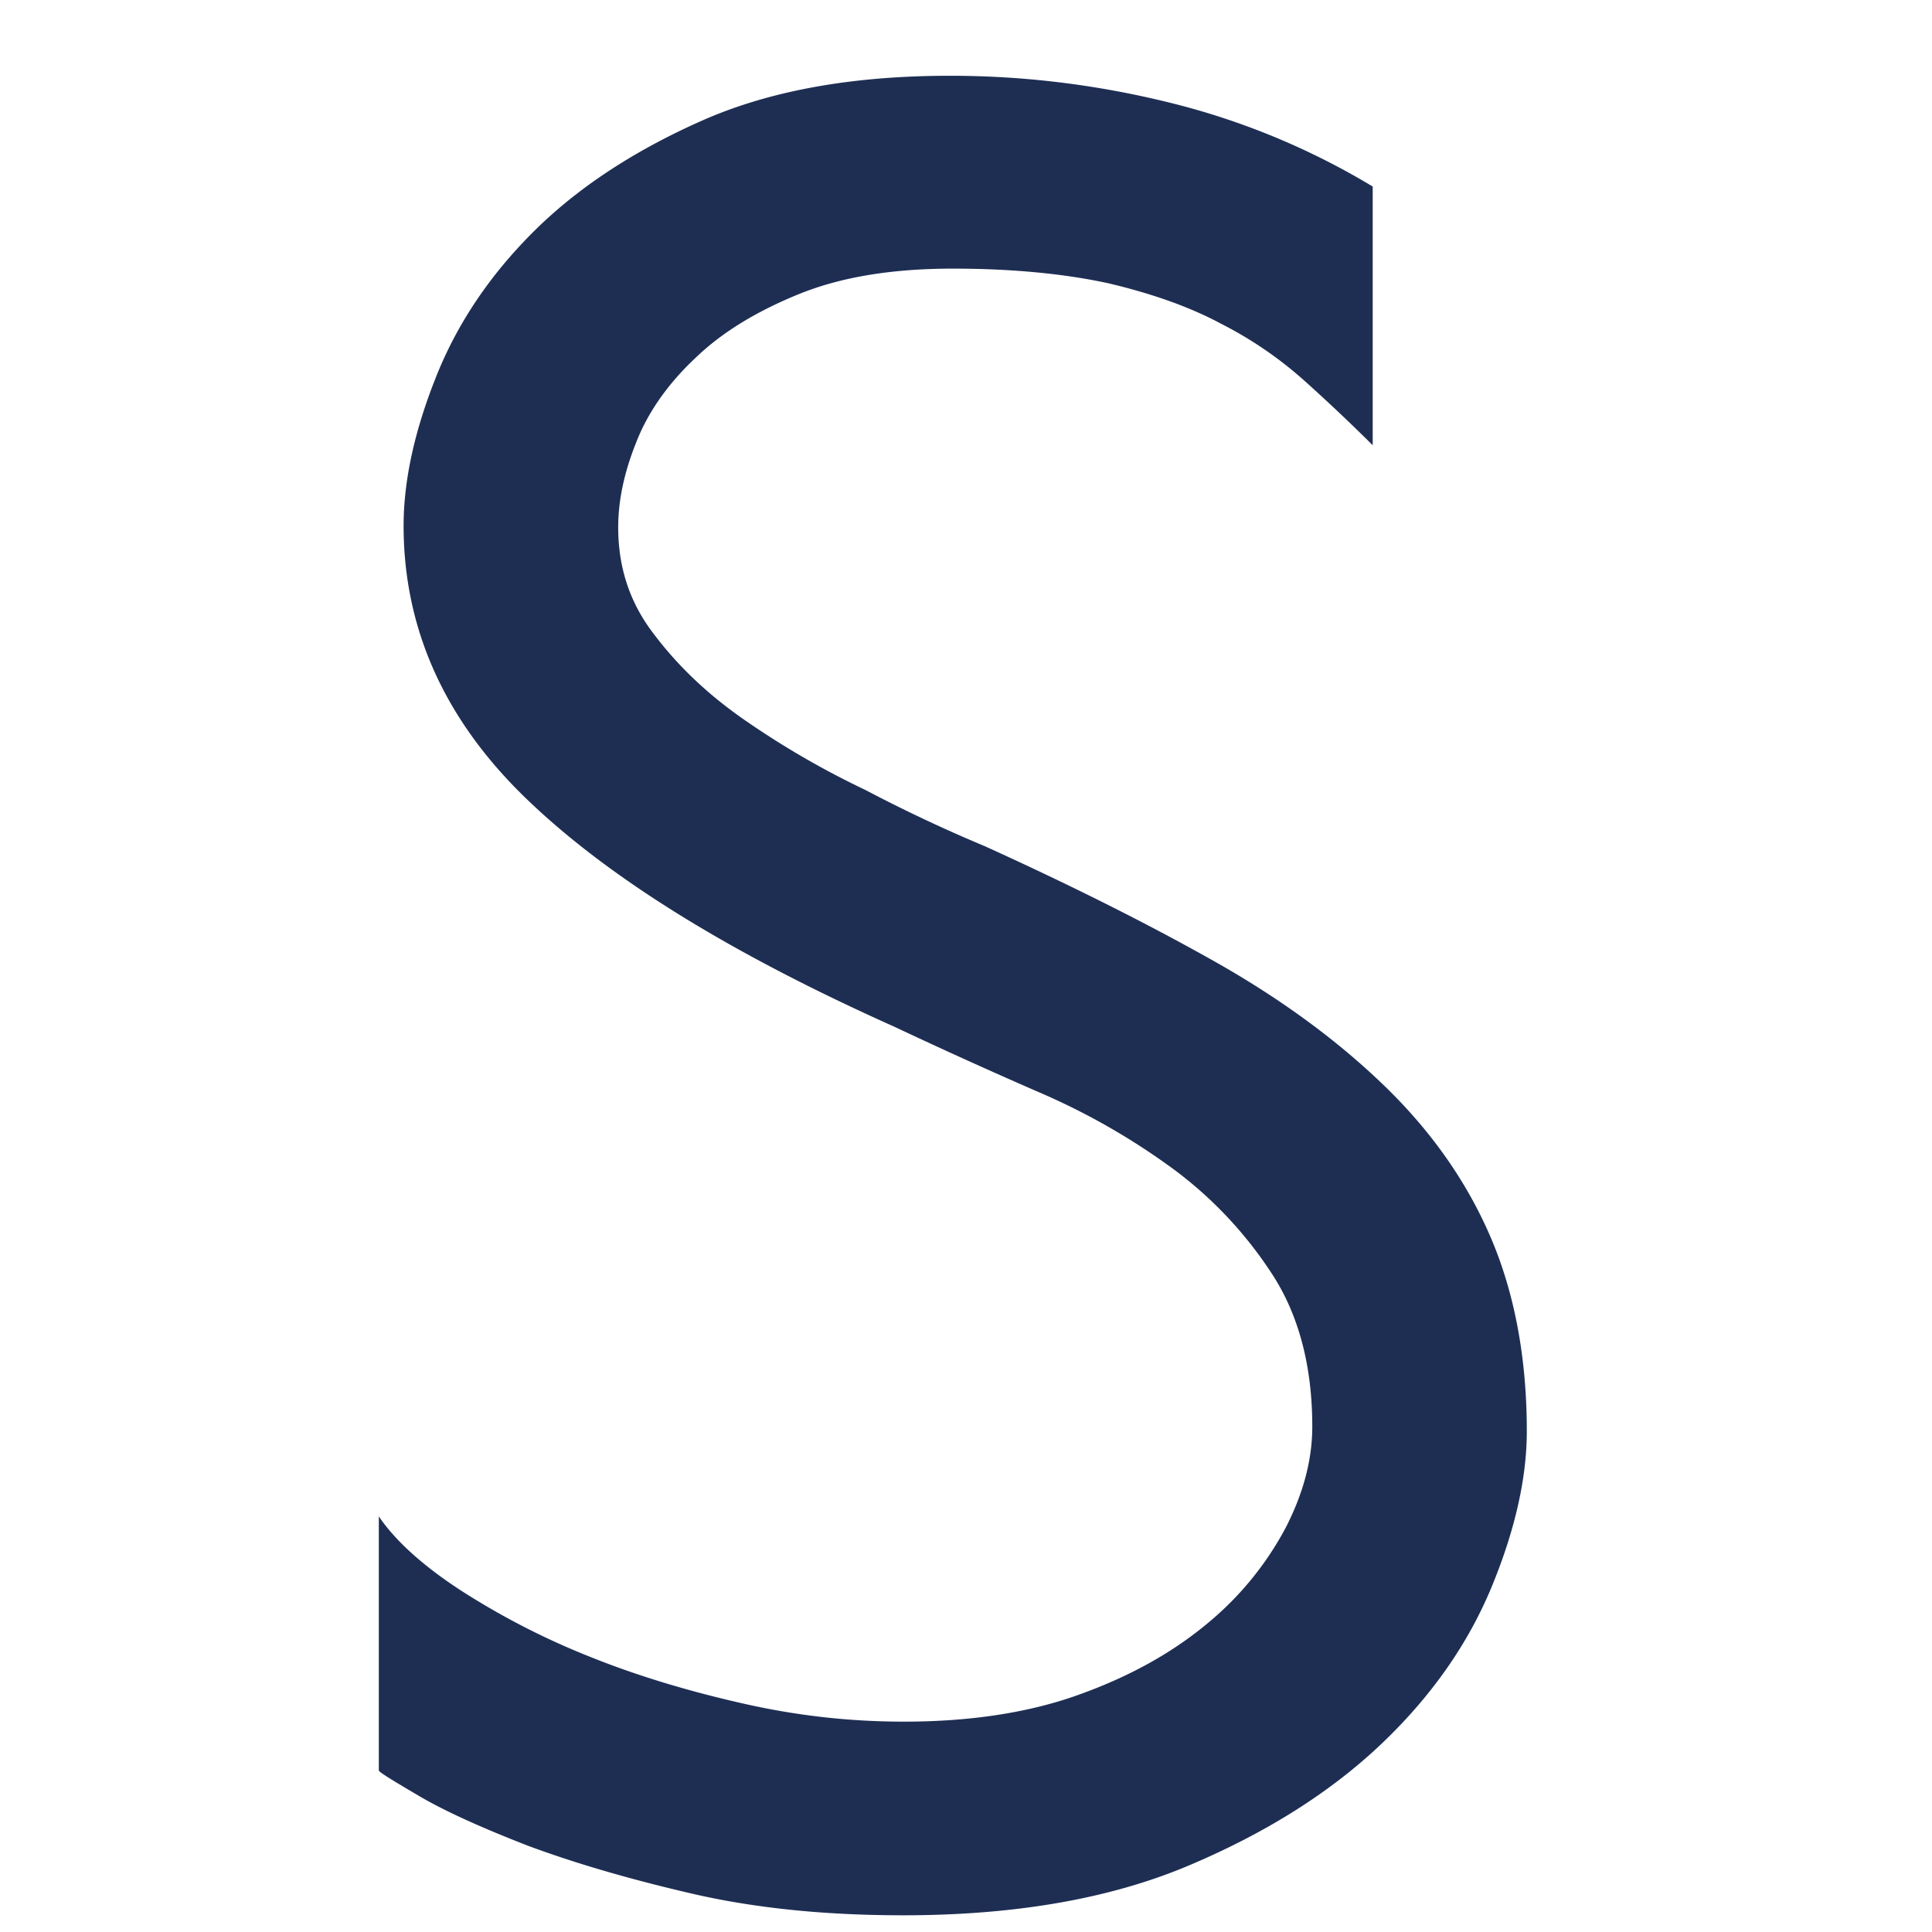
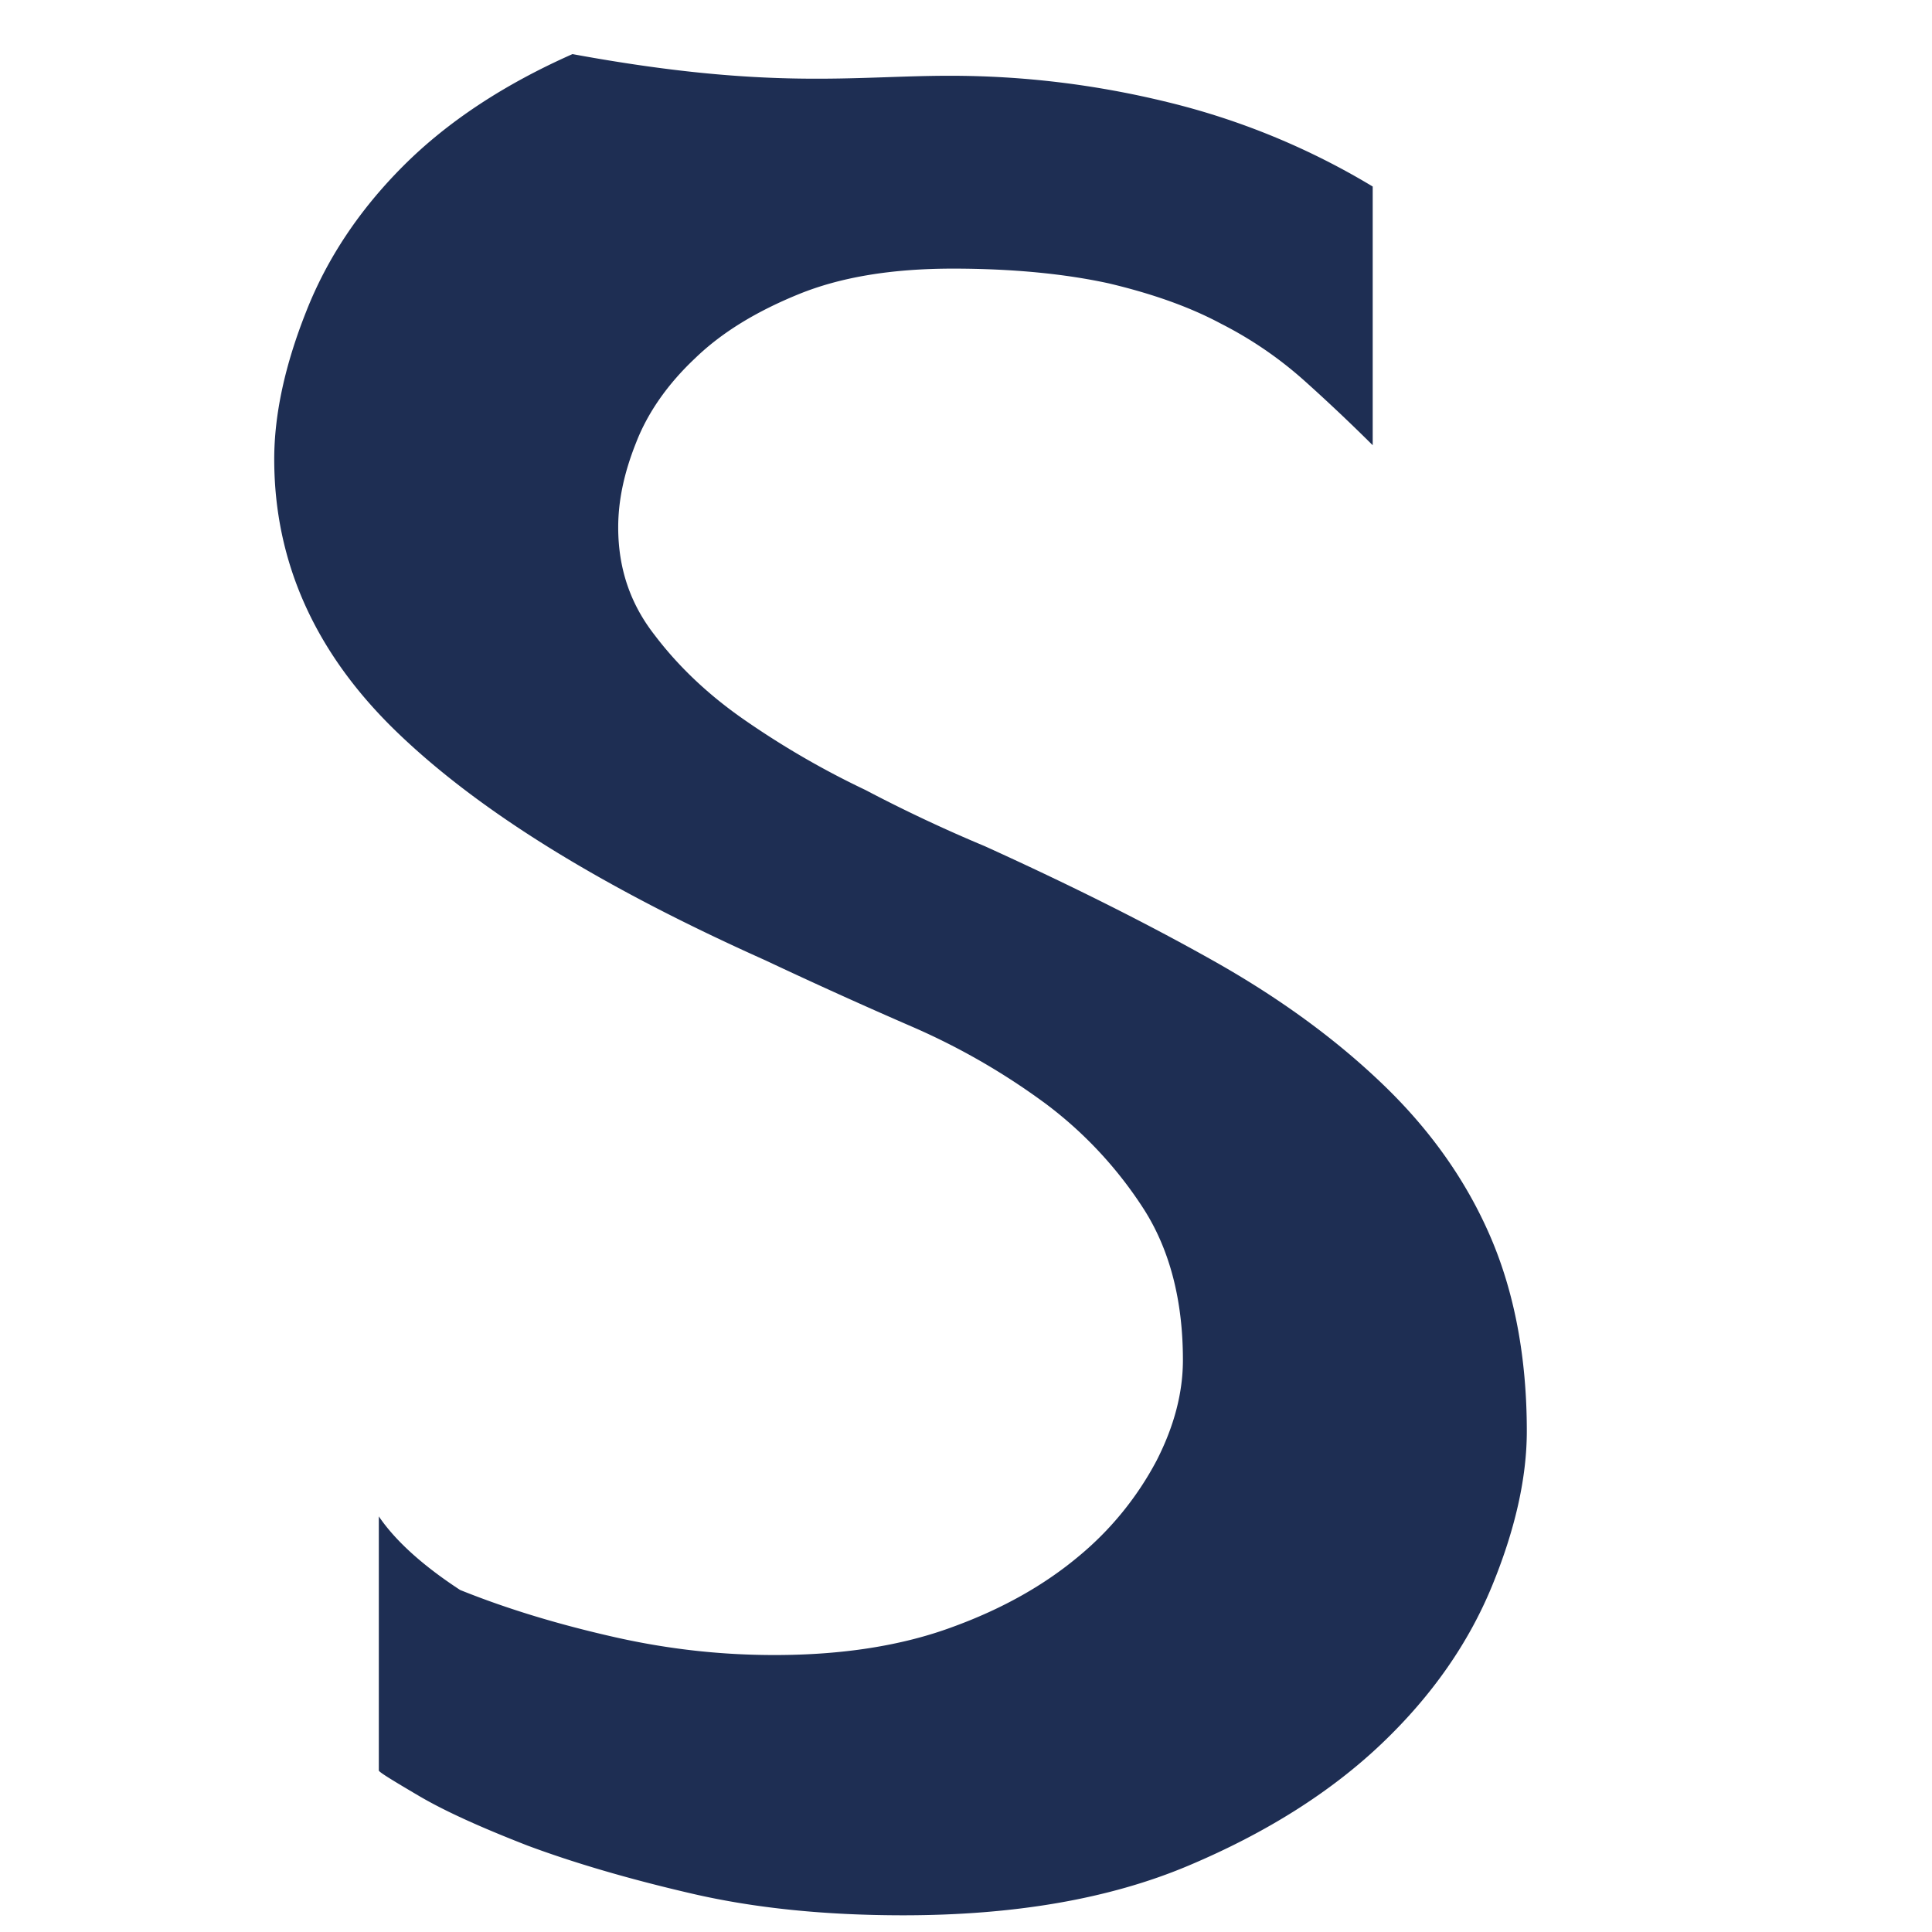
<svg xmlns="http://www.w3.org/2000/svg" width="51" height="51" viewBox="0 0 51 51" fill="none">
-   <path d="M26.011 22.344c2.25 1.022 4.254 2.024 6.033 3.026 1.779 1.002 3.272 2.105 4.498 3.291 1.227 1.186 2.168 2.515 2.802 3.987.634 1.472.96 3.19.96 5.132 0 1.227-.306 2.597-.92 4.09-.613 1.492-1.574 2.882-2.903 4.15-1.33 1.268-3.026 2.351-5.112 3.23-2.086.88-4.601 1.309-7.525 1.309-2.045 0-3.906-.184-5.583-.573-1.677-.388-3.128-.817-4.335-1.267-1.206-.47-2.167-.9-2.863-1.309-.695-.409-1.063-.633-1.063-.674v-6.707c.43.634 1.145 1.288 2.147 1.943a19.782 19.782 0 003.415 1.758c1.268.511 2.638.92 4.09 1.247 1.452.327 2.842.47 4.212.47 1.78 0 3.354-.245 4.683-.736 1.35-.49 2.454-1.124 3.354-1.88a8.337 8.337 0 002.044-2.515c.47-.92.696-1.8.696-2.658 0-1.575-.348-2.904-1.023-3.967a10.71 10.71 0 00-2.576-2.78 17.991 17.991 0 00-3.538-2.045 138.092 138.092 0 01-3.885-1.758c-4.294-1.922-7.525-3.906-9.713-6.012-2.168-2.085-3.252-4.498-3.252-7.217 0-1.186.287-2.494.839-3.885.552-1.41 1.41-2.699 2.576-3.864 1.166-1.165 2.659-2.147 4.458-2.944C20.327 2.388 22.515 2 25.071 2c1.922 0 3.824.225 5.746.695a19.309 19.309 0 015.419 2.229v6.829a47.645 47.645 0 00-1.82-1.718 10.284 10.284 0 00-2.188-1.492c-.839-.45-1.84-.798-2.965-1.064-1.125-.245-2.495-.388-4.11-.388-1.616 0-2.966.225-4.07.675-1.104.45-2.024 1.002-2.74 1.697-.716.674-1.247 1.431-1.554 2.228-.327.818-.47 1.554-.47 2.229 0 1.063.306 2.004.96 2.842.635.838 1.432 1.595 2.414 2.27a22.583 22.583 0 003.149 1.82 39.562 39.562 0 003.17 1.492z" fill="#1E2E53" />
+   <path d="M26.011 22.344c2.25 1.022 4.254 2.024 6.033 3.026 1.779 1.002 3.272 2.105 4.498 3.291 1.227 1.186 2.168 2.515 2.802 3.987.634 1.472.96 3.19.96 5.132 0 1.227-.306 2.597-.92 4.09-.613 1.492-1.574 2.882-2.903 4.15-1.33 1.268-3.026 2.351-5.112 3.23-2.086.88-4.601 1.309-7.525 1.309-2.045 0-3.906-.184-5.583-.573-1.677-.388-3.128-.817-4.335-1.267-1.206-.47-2.167-.9-2.863-1.309-.695-.409-1.063-.633-1.063-.674v-6.707c.43.634 1.145 1.288 2.147 1.943c1.268.511 2.638.92 4.09 1.247 1.452.327 2.842.47 4.212.47 1.78 0 3.354-.245 4.683-.736 1.35-.49 2.454-1.124 3.354-1.88a8.337 8.337 0 002.044-2.515c.47-.92.696-1.8.696-2.658 0-1.575-.348-2.904-1.023-3.967a10.71 10.71 0 00-2.576-2.78 17.991 17.991 0 00-3.538-2.045 138.092 138.092 0 01-3.885-1.758c-4.294-1.922-7.525-3.906-9.713-6.012-2.168-2.085-3.252-4.498-3.252-7.217 0-1.186.287-2.494.839-3.885.552-1.41 1.41-2.699 2.576-3.864 1.166-1.165 2.659-2.147 4.458-2.944C20.327 2.388 22.515 2 25.071 2c1.922 0 3.824.225 5.746.695a19.309 19.309 0 015.419 2.229v6.829a47.645 47.645 0 00-1.82-1.718 10.284 10.284 0 00-2.188-1.492c-.839-.45-1.84-.798-2.965-1.064-1.125-.245-2.495-.388-4.11-.388-1.616 0-2.966.225-4.07.675-1.104.45-2.024 1.002-2.74 1.697-.716.674-1.247 1.431-1.554 2.228-.327.818-.47 1.554-.47 2.229 0 1.063.306 2.004.96 2.842.635.838 1.432 1.595 2.414 2.27a22.583 22.583 0 003.149 1.82 39.562 39.562 0 003.17 1.492z" fill="#1E2E53" />
</svg>